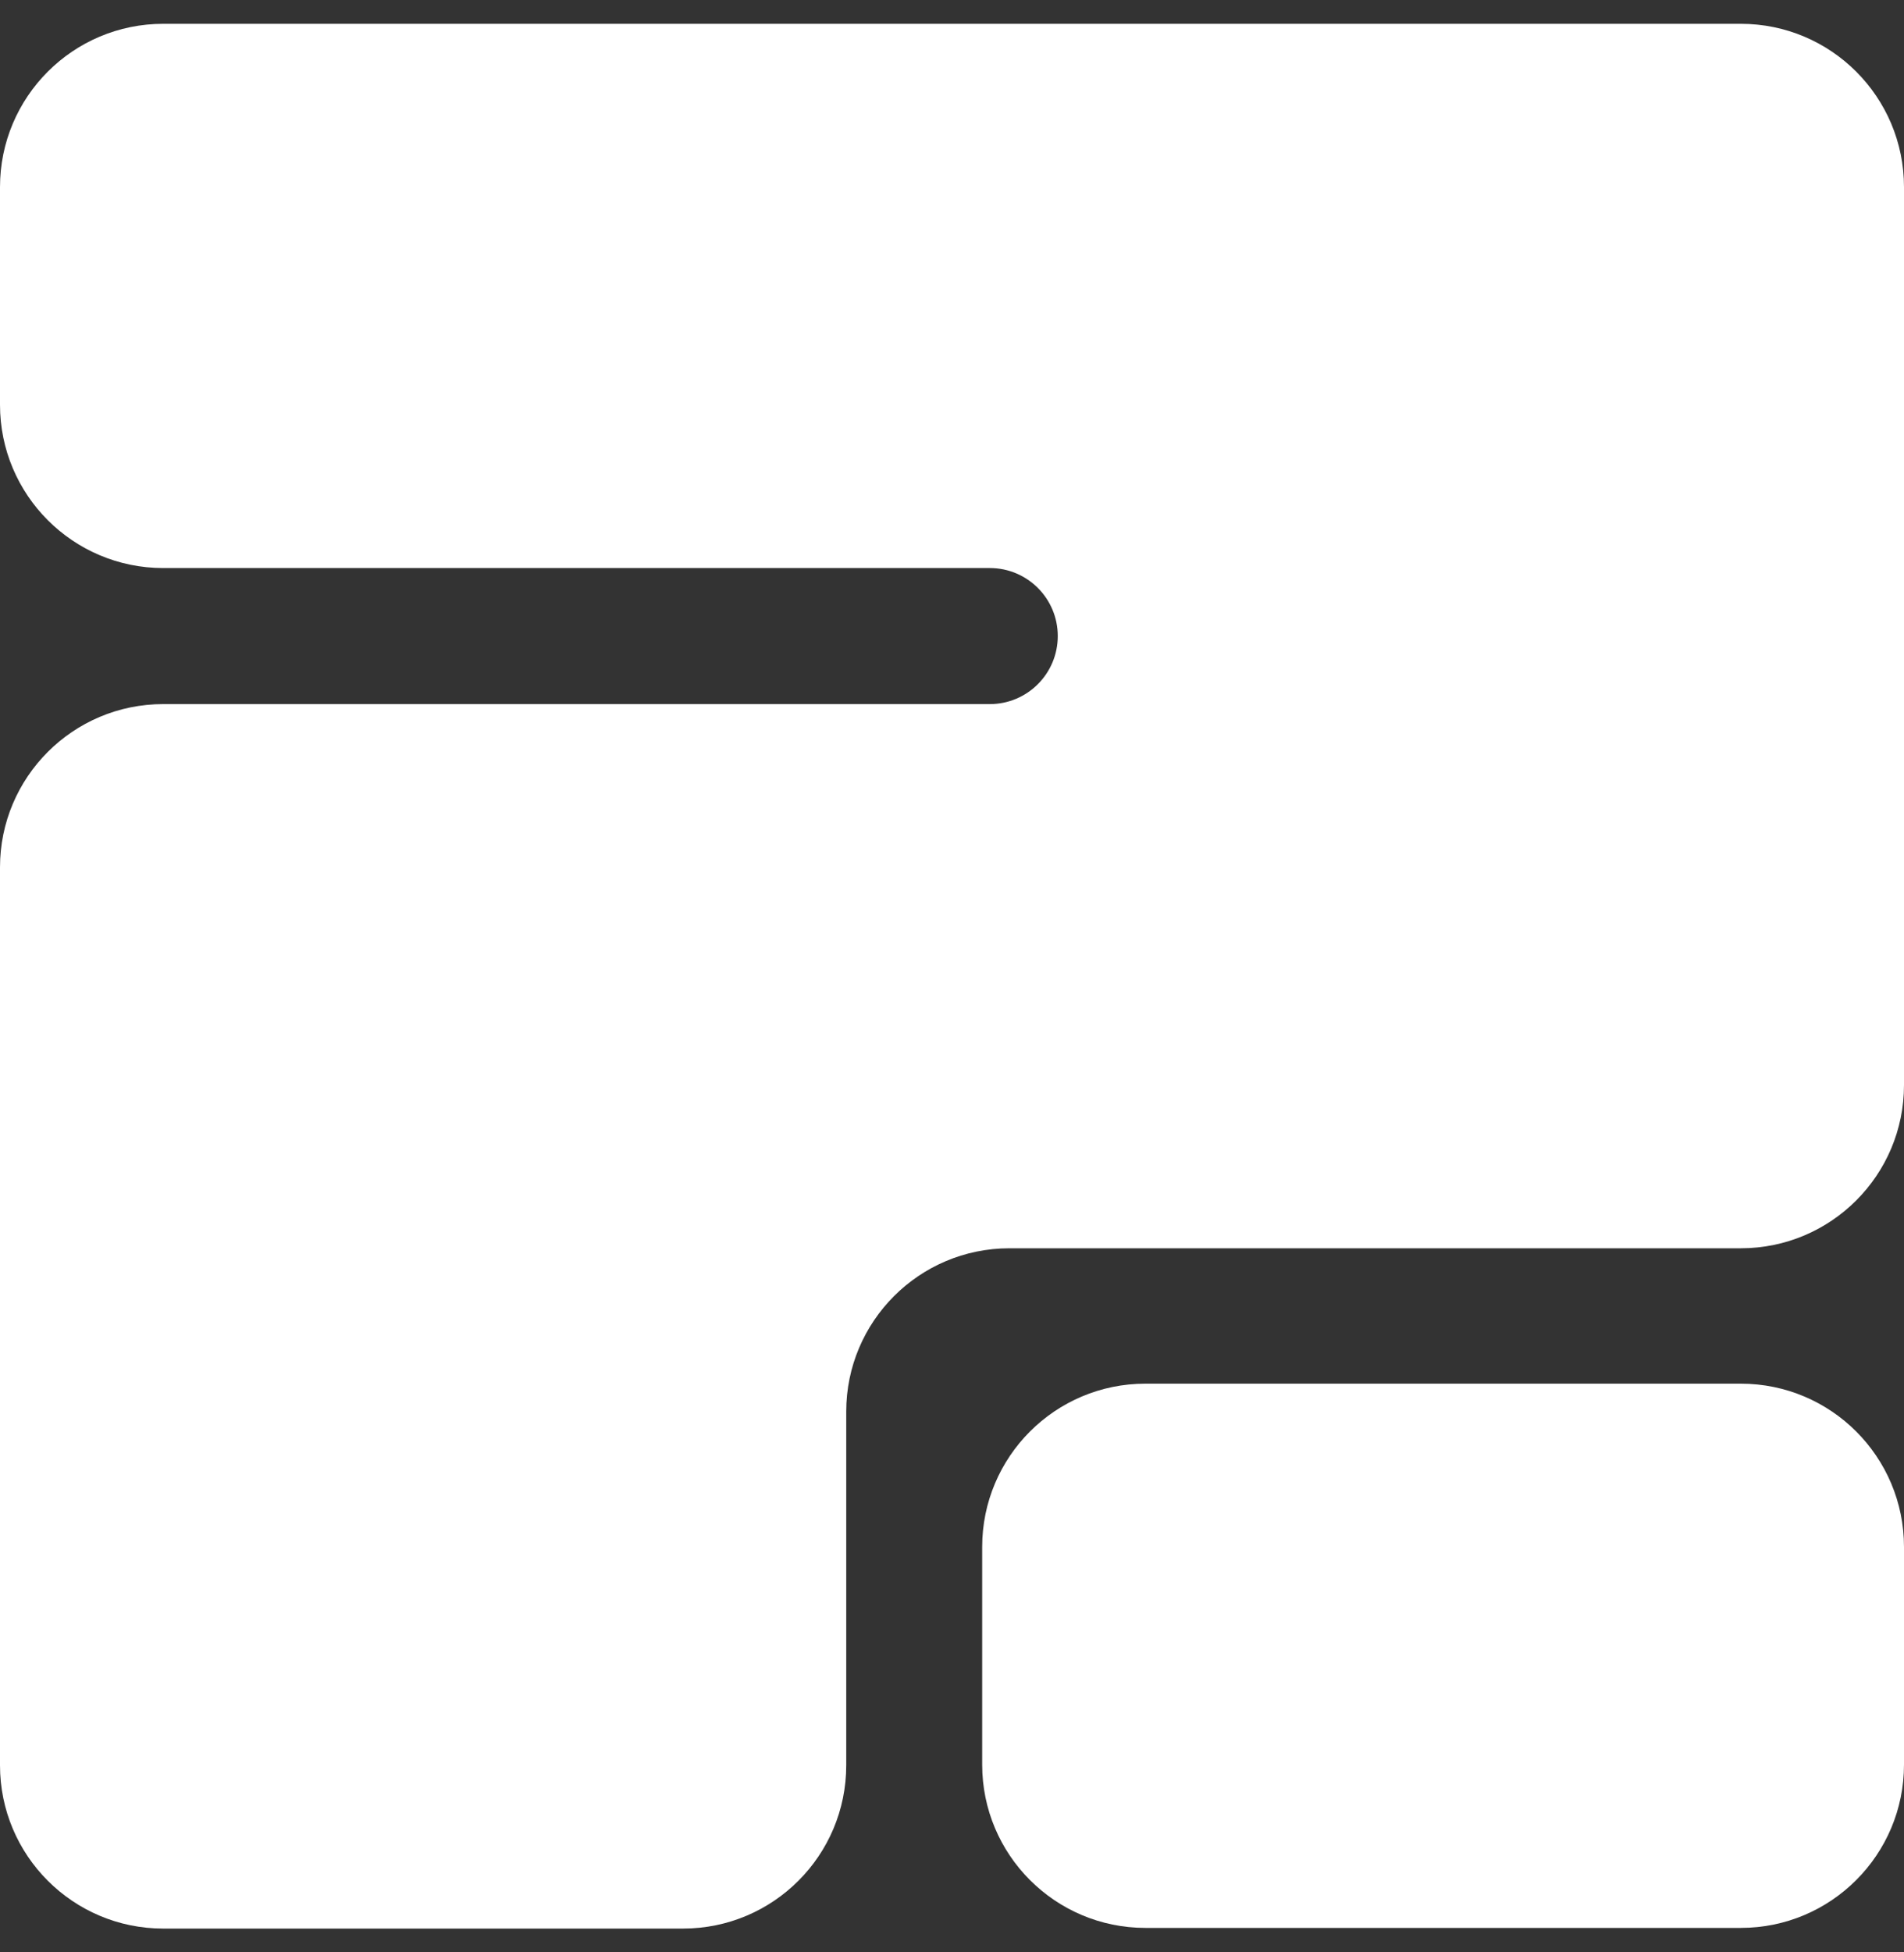
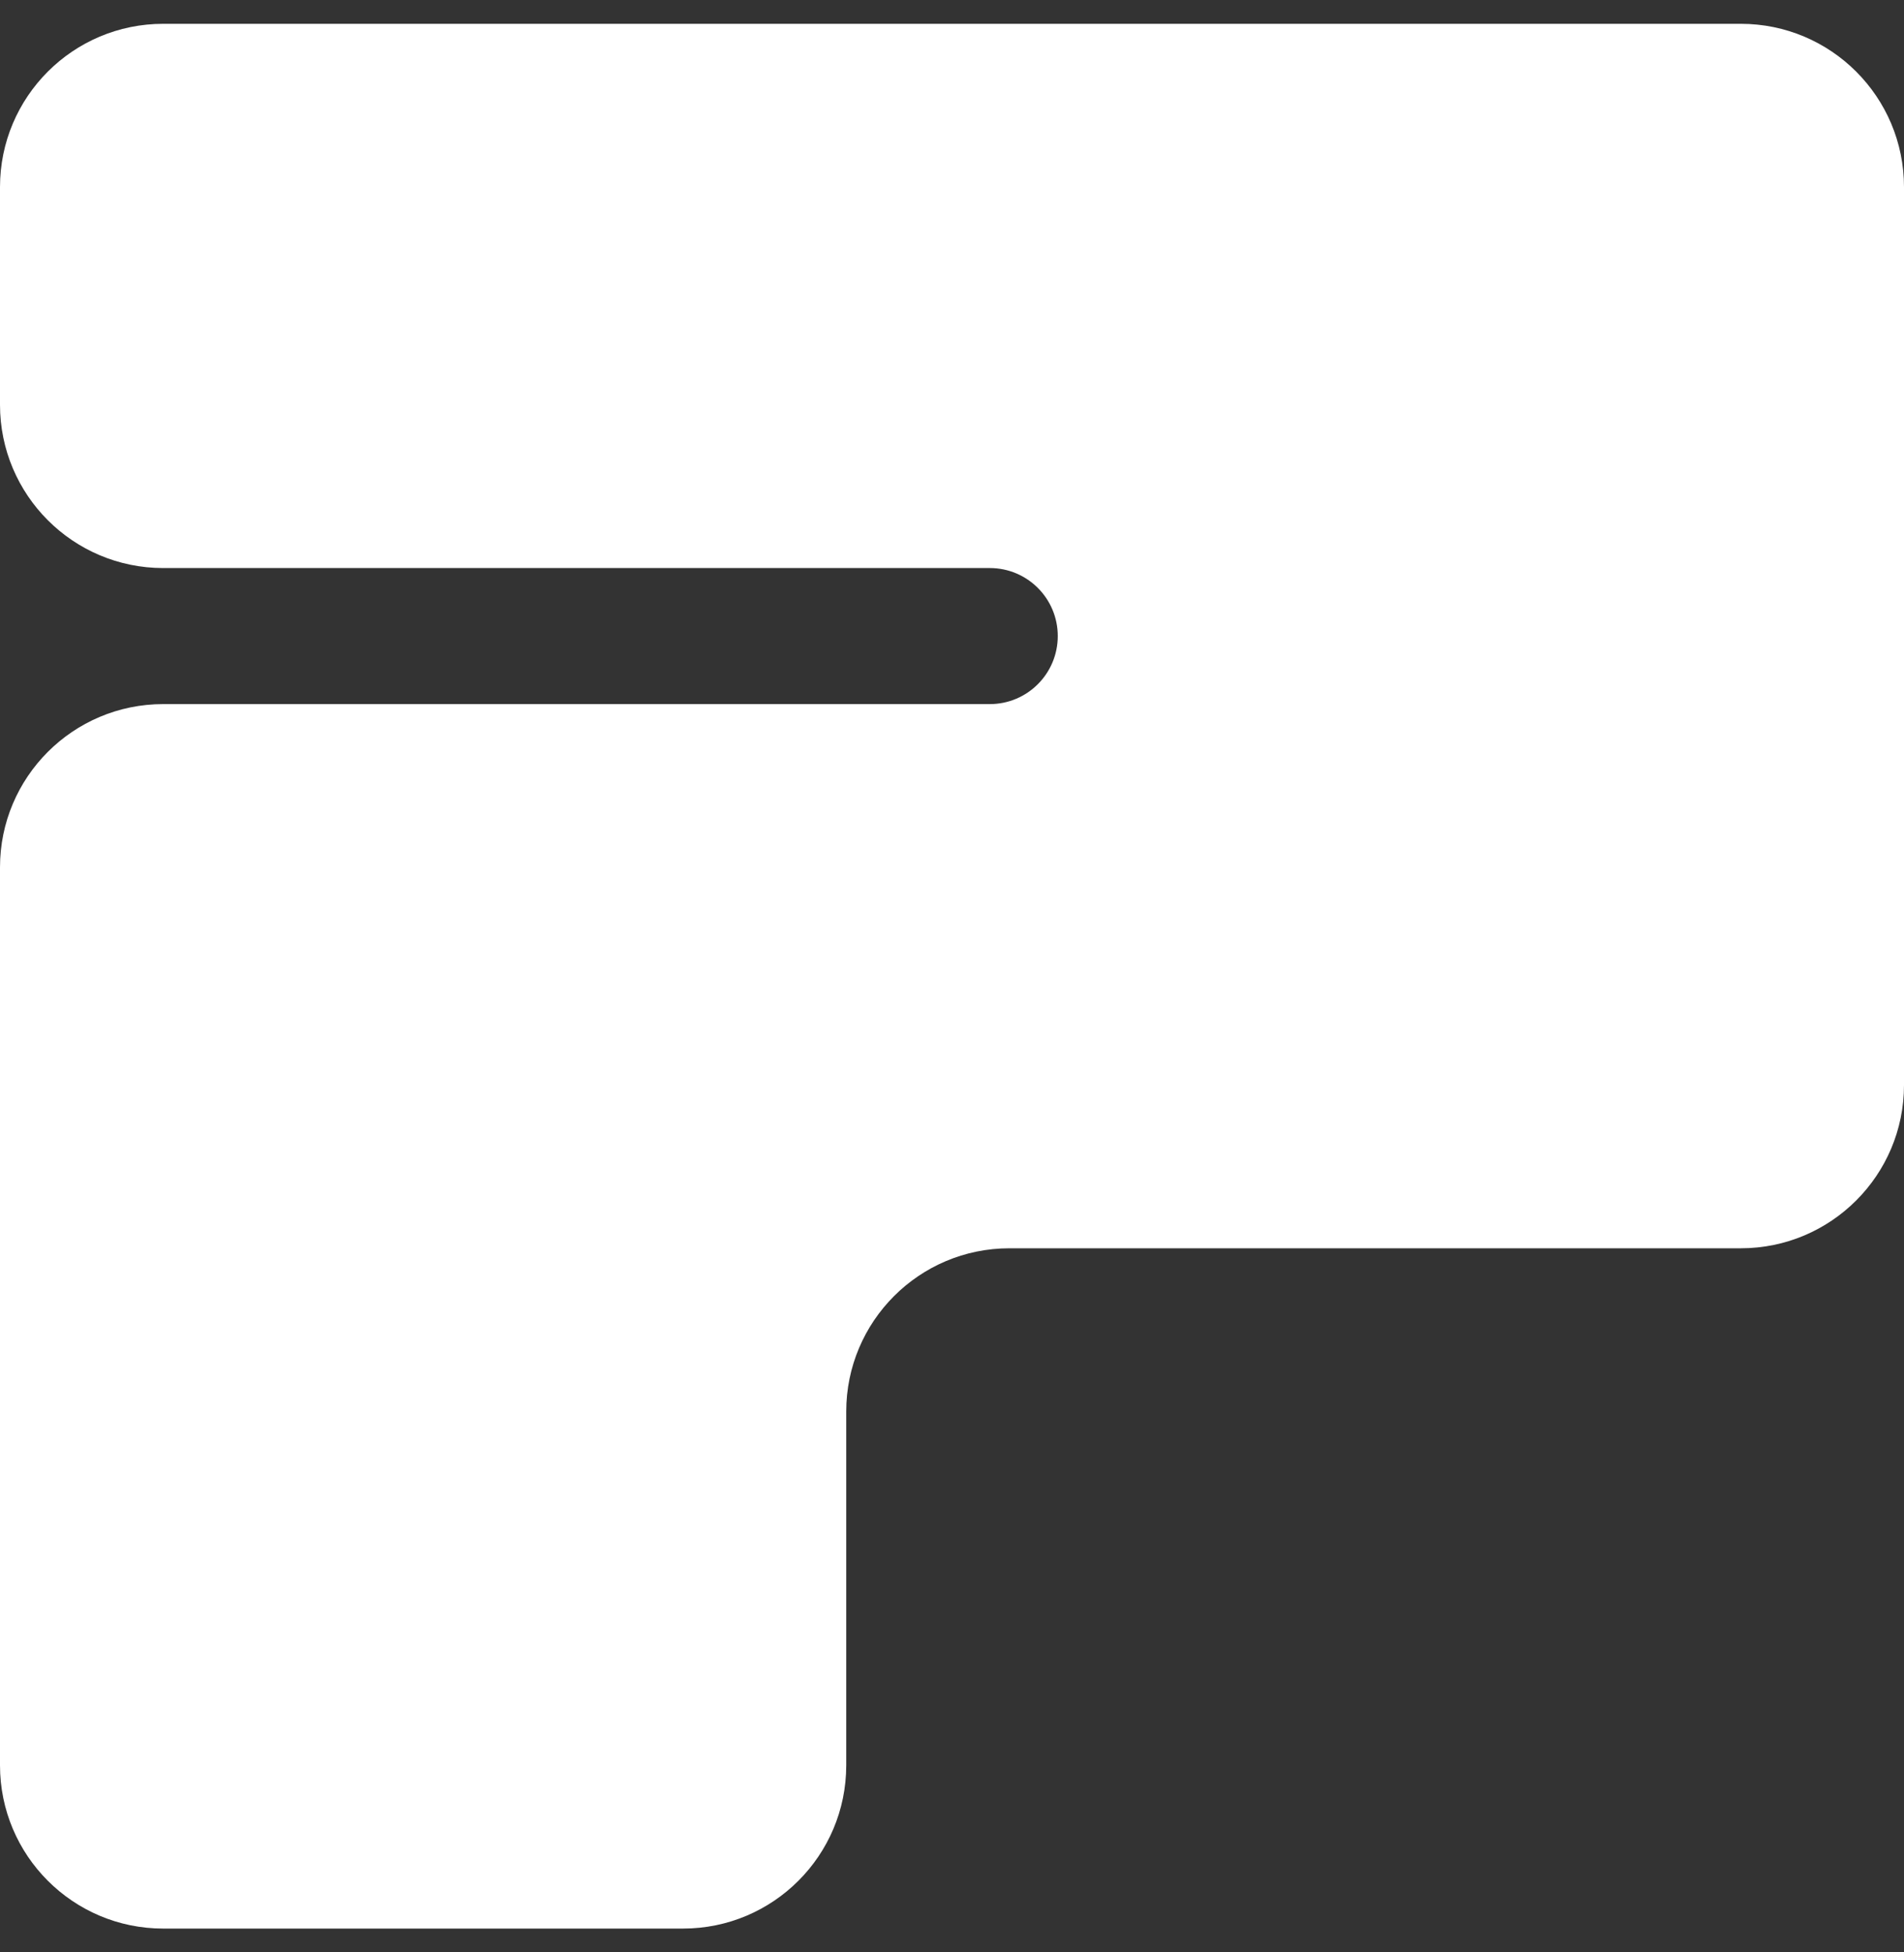
<svg xmlns="http://www.w3.org/2000/svg" width="40" height="41" viewBox="0 0 40 41" fill="none">
  <rect x="0" y="0" width="40" height="41" fill="#333333" stroke="none" />
-   <path d="M20.634 32.486C20.634 30.592 22.169 29.057 24.063 29.057H36.571C38.465 29.057 40 30.592 40 32.486V37.057C40 38.951 38.465 40.486 36.571 40.486H24.063C22.169 40.486 20.634 38.951 20.634 37.057V32.486Z" fill="white" />
  <path d="M0 3.929C0 2.035 1.535 0.5 3.429 0.5H36.571C38.465 0.5 40 2.035 40 3.929V22.786C40 24.679 38.465 26.214 36.571 26.214H21.206C19.313 26.214 17.778 27.749 17.778 29.643V37.071C17.778 38.965 16.243 40.5 14.349 40.5H3.429C1.535 40.5 0 38.965 0 37.071V18.214C0 16.321 1.535 14.786 3.429 14.786H20.794C21.583 14.786 22.222 14.146 22.222 13.357C22.222 12.568 21.583 11.929 20.794 11.929H3.429C1.535 11.929 0 10.393 0 8.5V3.929Z" fill="white" />
</svg>